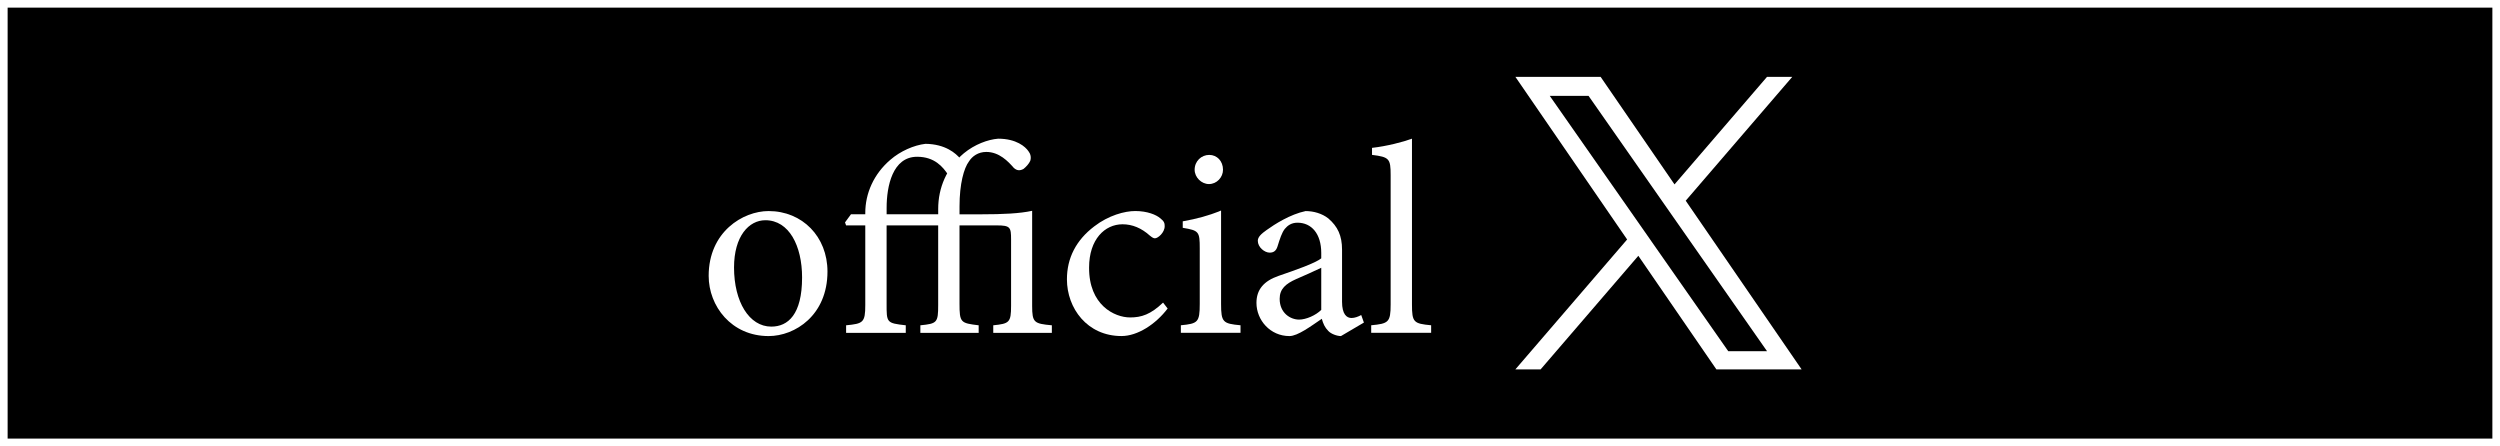
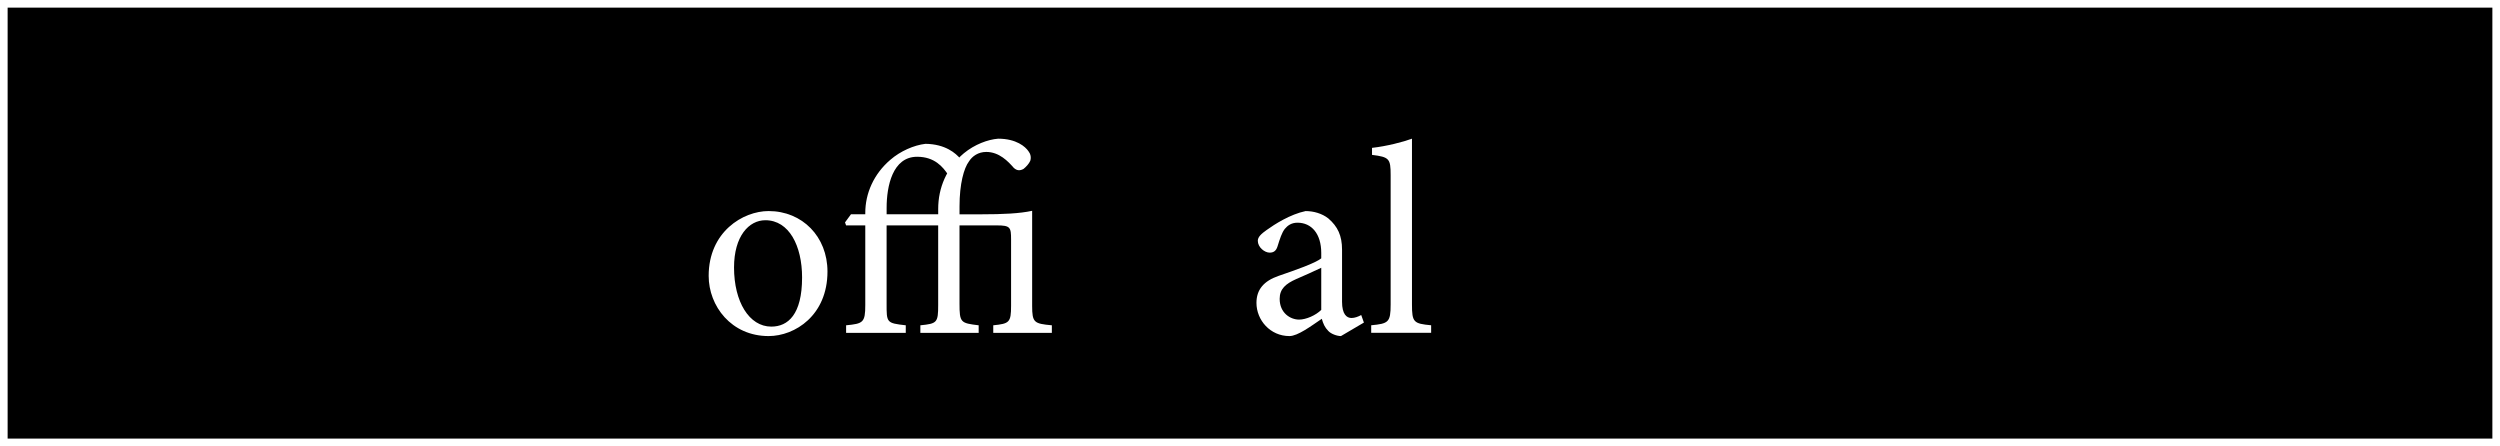
<svg xmlns="http://www.w3.org/2000/svg" id="_レイヤー_1" data-name="レイヤー_1" version="1.1" viewBox="0 0 983.5 175.54">
  <rect x="0" y="0" width="983.5" height="175.54" fill="#808080" stroke="none" />
  <defs>
    <style>
      .st0 {
        fill: #fff;
      }
    </style>
  </defs>
  <g>
    <rect x="1.5" y="1.5" width="980.5" height="172.54" />
    <path class="st0" d="M980.5,3v169.54H3V3h977.5M983.5,0H0v175.54h983.5V0h0Z" />
  </g>
  <g>
-     <path class="st0" d="M663.16,78.96l41.92-48.73h-9.93l-36.4,42.31-29.07-42.31h-33.53l43.96,63.98-43.96,51.1h9.93l38.44-44.68,30.7,44.68h33.53l-45.59-66.35h0ZM649.56,94.77l-4.45-6.37-35.44-50.69h15.26l28.6,40.91,4.45,6.37,37.18,53.18h-15.26l-30.34-43.39h0Z" />
    <g>
      <path class="st0" d="M302.37,83.03c13.28,0,23.16,10.09,23.16,23.79,0,17.21-12.75,25.39-23.16,25.39-14.66,0-23.58-11.79-23.58-23.69,0-17.31,13.49-25.49,23.58-25.49ZM301.09,86.64c-6.48,0-12.32,6.27-12.32,18.59,0,13.49,5.95,23.26,14.66,23.26,6.58,0,12.11-4.78,12.11-19.33,0-12.43-5.1-22.52-14.45-22.52Z" />
      <path class="st0" d="M340.39,88.66h-7.54l-.42-1.17,2.34-3.19h5.63v-.53c0-7.65,3.29-15.29,9.88-20.92,3.93-3.4,9.24-5.74,13.81-6.27,7.86.11,11.9,3.72,13.7,5.84l-4.78,6.37c-2.02-3.08-5.31-7.12-12.21-7.12-9.67,0-12,11.58-12,20.08v2.55h20.29v-2.12c0-8.29,3.29-16.15,10.09-21.88,4.25-3.5,9.45-5.42,13.49-5.74,7.22,0,10.73,3.19,11.9,4.89.85,1.06,1.17,2.44.74,3.82-.53,1.17-1.59,2.34-2.66,3.19-1.38.74-2.55.74-3.82-.42-2.23-2.55-5.74-6.27-10.83-6.27-3.19,0-5.52,1.7-6.8,3.72-2.02,2.66-3.72,8.92-3.72,17.63v3.19h8.6c8.5,0,15.19-.32,19.97-1.38v37.39c0,6.59.74,7.01,7.75,7.65v2.97h-23.05v-2.97c6.27-.64,7.01-1.06,7.01-7.65v-26.13c0-4.78-.32-5.52-5.63-5.52h-14.66v30.7c0,7.54.42,7.75,7.54,8.6v2.97h-22.94v-2.97c6.59-.64,7.01-1.06,7.01-7.97v-31.33h-20.29v30.7c0,7.54-.11,7.75,7.54,8.6v2.97h-23.47v-2.97c6.69-.64,7.54-1.06,7.54-7.97v-31.33Z" />
-       <path class="st0" d="M459.35,121.37c-4.67,6.16-11.79,10.83-18.16,10.83-13.49,0-21.46-10.94-21.46-22.31,0-8.39,3.61-15.4,10.73-20.82,5.63-4.35,12-6.05,16.15-6.05,4.78,0,8.29,1.49,9.88,2.87,1.49,1.17,1.7,1.91,1.7,3.08,0,2.55-2.66,4.78-3.82,4.78-.53,0-.96-.21-2.02-1.06-3.29-2.97-6.9-4.46-10.73-4.46-7.01,0-13.17,5.95-13.17,17-.11,14.76,9.98,19.65,16.14,19.65,4.46,0,8.07-1.17,12.96-5.84l1.81,2.34Z" />
-       <path class="st0" d="M464.55,130.93v-2.97c6.69-.64,7.43-1.17,7.43-8.39v-21.88c0-6.58-.32-7.01-6.69-8.07v-2.55c5.52-.96,10.52-2.34,15.08-4.25v36.75c0,7.22.74,7.75,7.65,8.39v2.97h-23.47ZM475.6,72.41c-2.97,0-5.63-2.66-5.63-5.63,0-3.4,2.66-5.84,5.74-5.84s5.42,2.44,5.42,5.84c0,2.97-2.44,5.63-5.52,5.63Z" />
+       <path class="st0" d="M459.35,121.37l1.81,2.34Z" />
      <path class="st0" d="M527.54,132.21c-1.59,0-3.93-.85-4.99-2.02-1.38-1.38-2.02-2.87-2.55-4.78-4.25,2.87-9.45,6.8-12.75,6.8-7.54,0-12.96-6.27-12.96-13.06,0-5.21,2.87-8.6,8.71-10.62,6.48-2.23,14.45-4.99,16.78-6.9v-2.12c0-7.54-3.82-11.9-9.35-11.9-2.44,0-3.93,1.17-4.99,2.44-1.17,1.49-1.91,3.82-2.87,6.9-.53,1.7-1.49,2.44-3.08,2.44-2.02,0-4.67-2.12-4.67-4.67,0-1.49,1.38-2.76,3.5-4.25,3.08-2.23,9.24-6.16,15.3-7.43,3.19,0,6.48.96,8.92,2.87,3.72,3.19,5.42,6.8,5.42,12.32v20.5c0,4.89,1.81,6.37,3.72,6.37,1.27,0,2.66-.53,3.82-1.17l1.06,2.97-9.03,5.31ZM519.78,105.34c-2.34,1.17-7.43,3.4-9.88,4.46-4.04,1.81-6.48,3.82-6.48,7.75,0,5.63,4.25,8.18,7.65,8.18,2.76,0,6.59-1.7,8.71-3.82v-16.57Z" />
      <path class="st0" d="M539.43,130.93v-2.97c6.8-.64,7.65-1.17,7.65-8.18v-50.88c0-6.48-.53-7.12-7.33-7.97v-2.76c5.74-.64,12.32-2.34,15.72-3.61v65.22c0,7.01.64,7.54,7.54,8.18v2.97h-23.58Z" />
    </g>
  </g>
</svg>